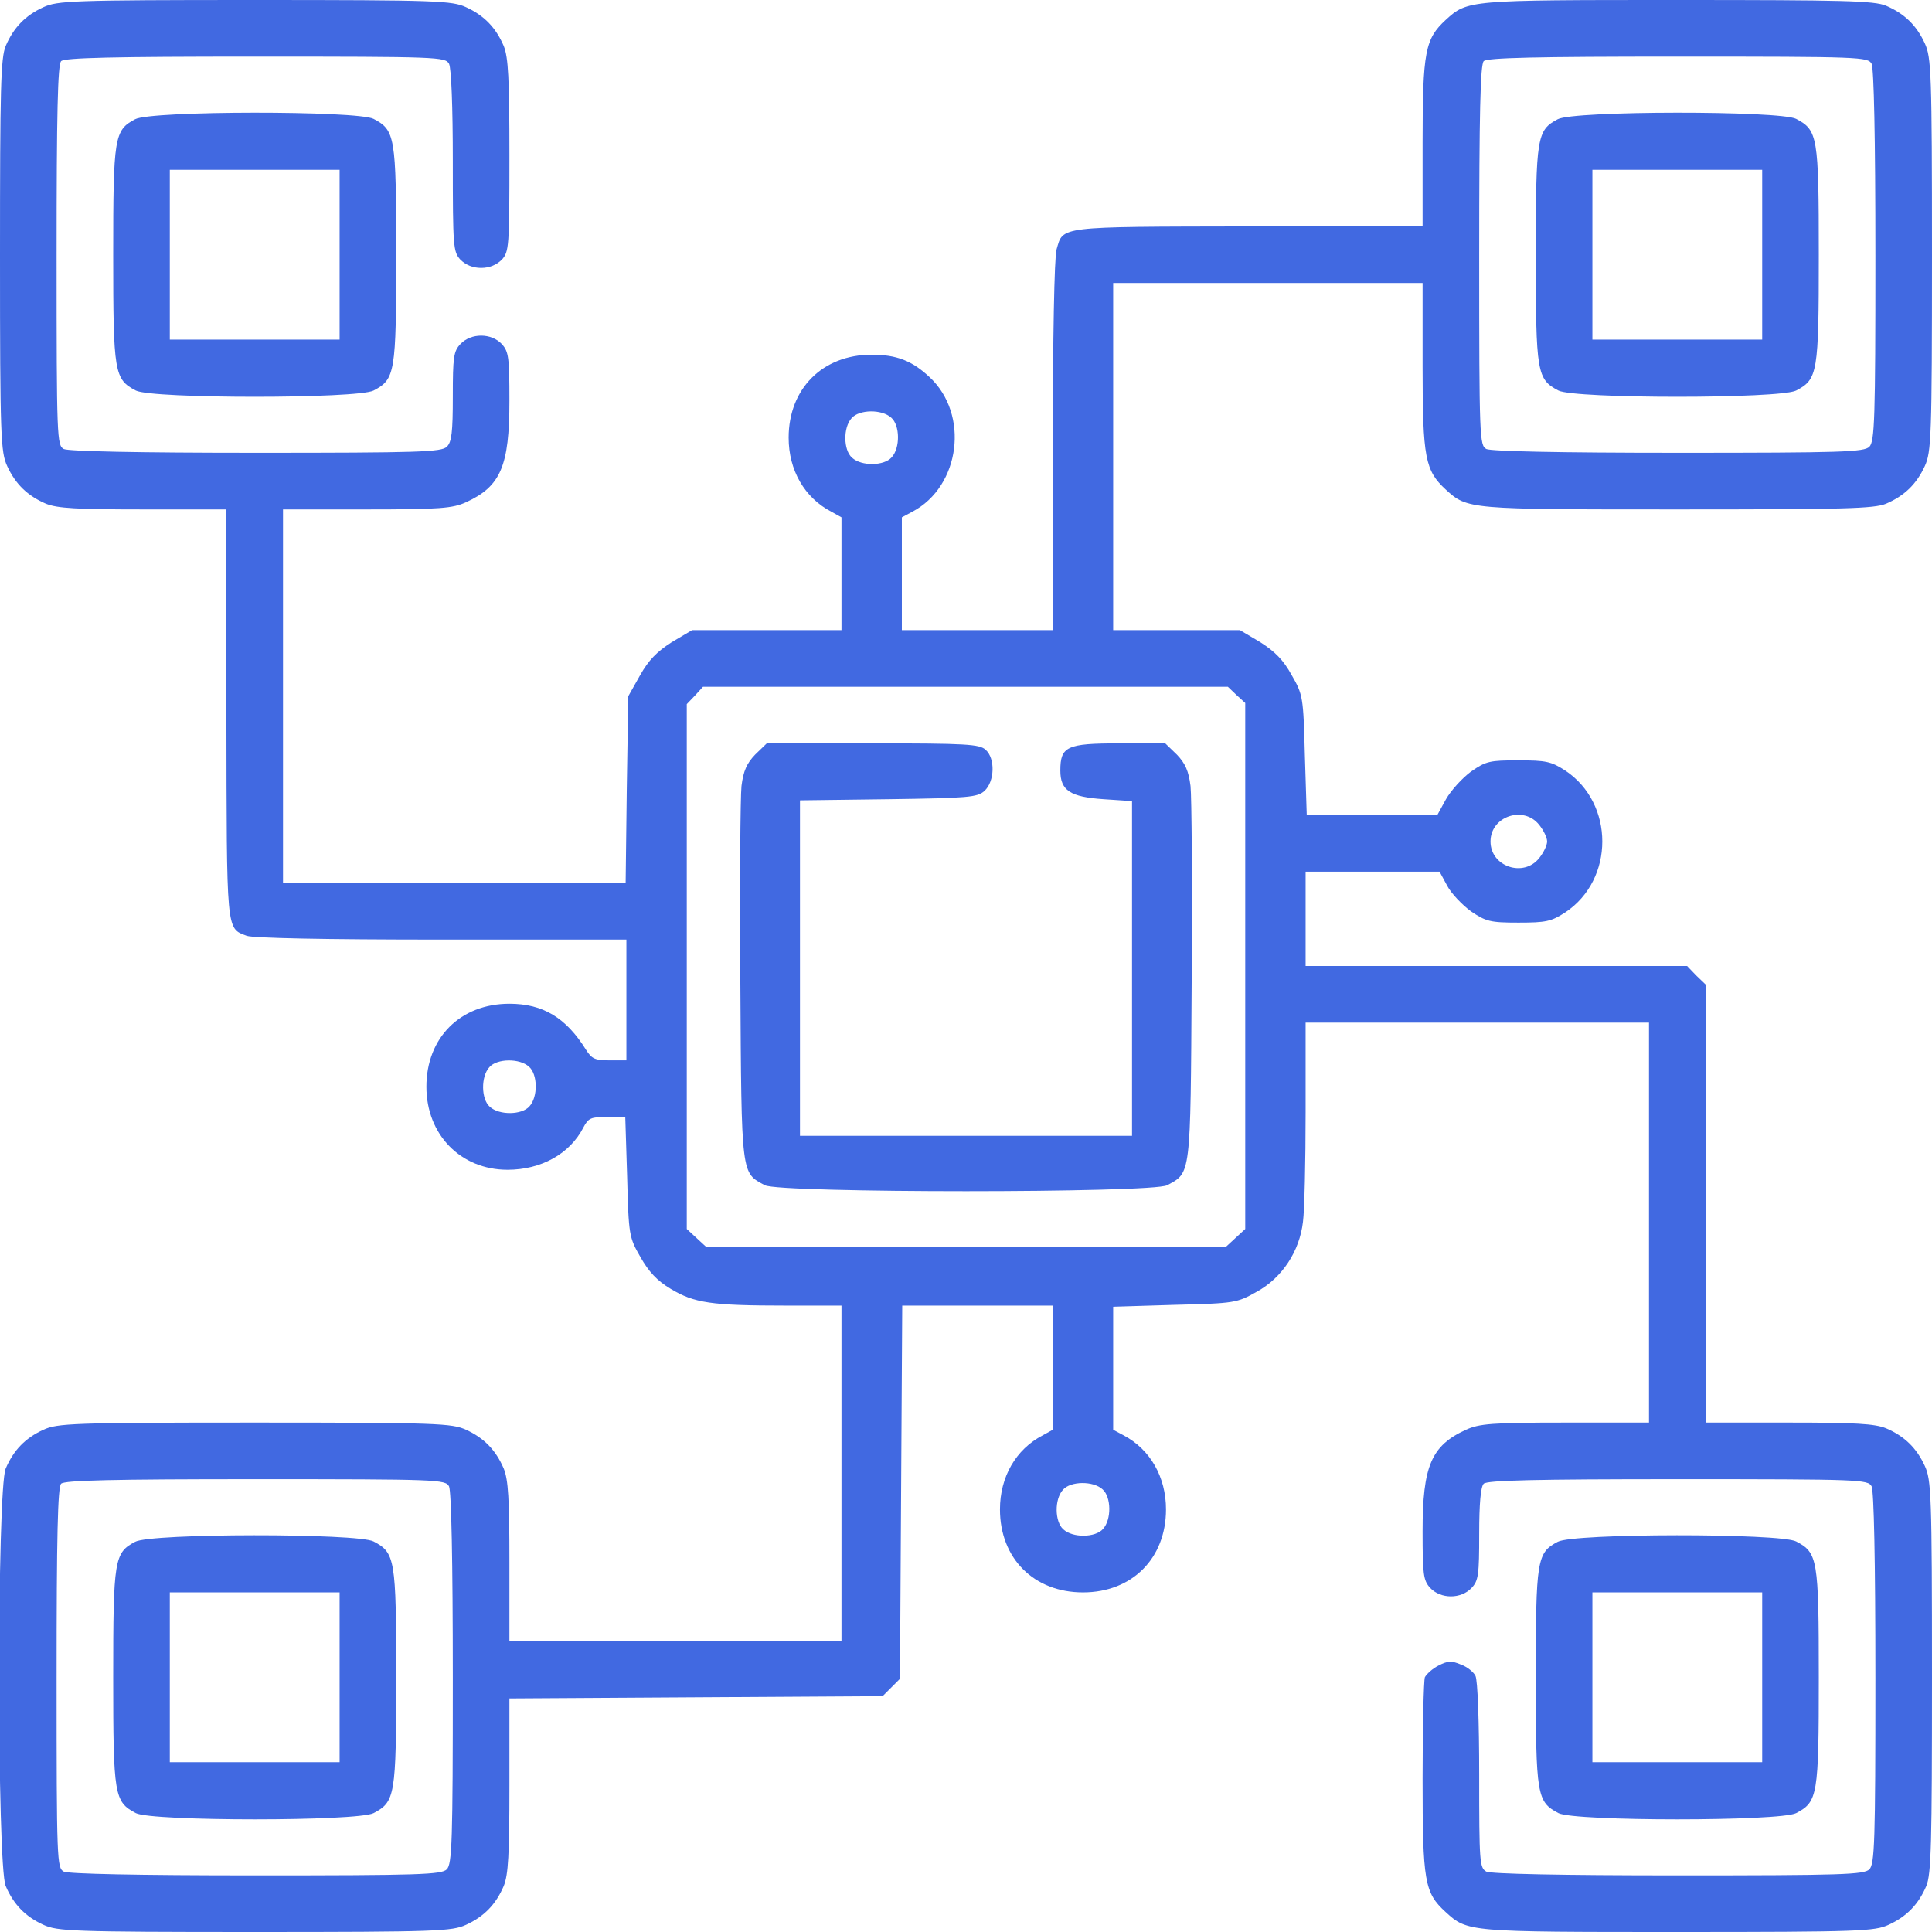
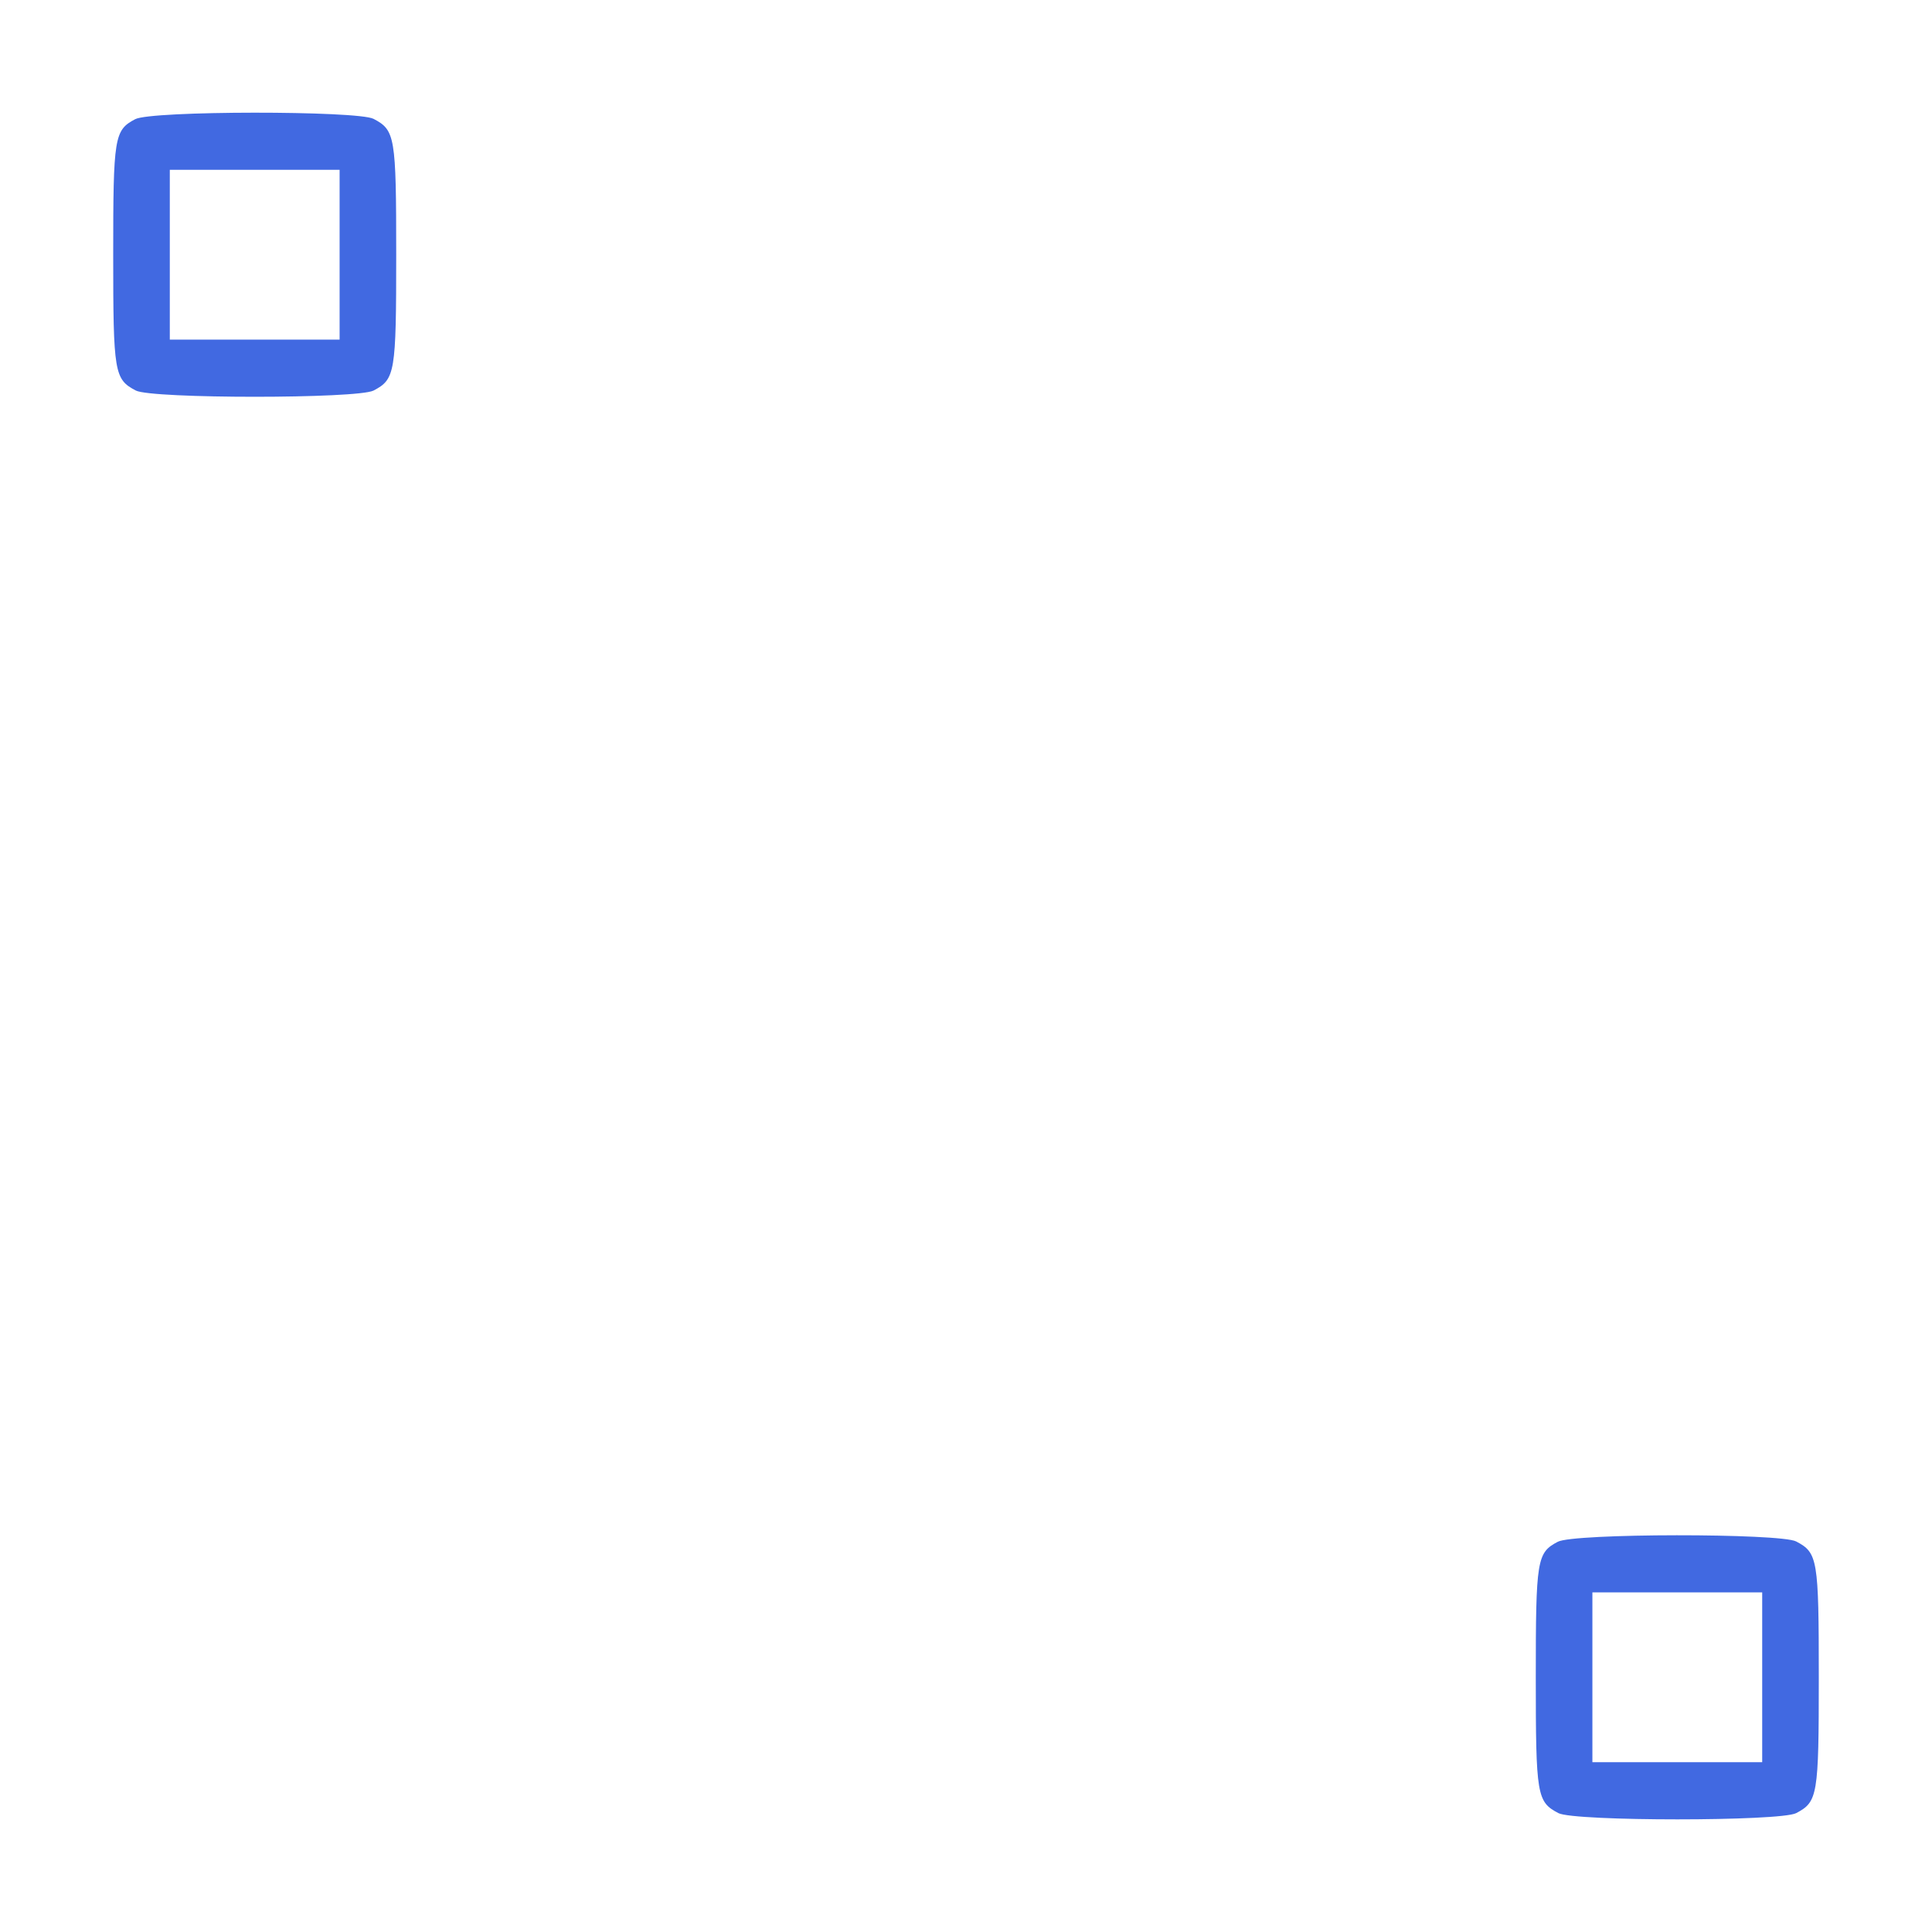
<svg xmlns="http://www.w3.org/2000/svg" version="1.0" width="512pt" height="512pt" viewBox="0 0 512 512" preserveAspectRatio="xMidYMid meet">
  <g transform="translate(0,512) scale(0.1,-0.1)" fill="#4169e1" stroke="none">
-     <path d="M115 5101 c-48 -22 -79 -54 -100 -103 -13 -32 -15 -110 -15 -555 0 -482 2 -521 19 -558 22 -48 54 -79 103 -100 30 -12 81 -15 258 -15 l220 0 0 -542 c1 -585 -1 -567 54 -588 18 -6 202 -10 517 -10 l489 0 0 -160 0 -160 -45 0 c-38 0 -47 4 -62 28 -53 85 -114 122 -203 122 -130 0 -220 -90 -220 -220 0 -127 91 -220 215 -220 89 0 165 42 201 112 13 25 20 28 63 28 l48 0 5 -159 c4 -154 5 -160 35 -212 22 -39 44 -63 81 -85 62 -37 106 -44 305 -44 l147 0 0 -445 0 -445 -440 0 -440 0 0 210 c0 168 -3 218 -15 248 -21 49 -52 81 -100 103 -37 17 -76 19 -560 19 -484 0 -523 -2 -560 -19 -48 -22 -79 -54 -100 -103 -23 -56 -23 -1050 0 -1106 21 -49 52 -81 100 -103 37 -17 76 -19 560 -19 484 0 523 2 560 19 48 22 79 54 100 103 12 30 15 82 15 267 l0 230 495 3 494 3 23 23 23 23 3 494 3 495 199 0 200 0 0 -165 0 -164 -27 -15 c-71 -37 -113 -110 -113 -196 0 -130 90 -220 220 -220 130 0 220 90 220 220 0 86 -42 159 -112 196 l-28 15 0 163 0 163 163 5 c160 4 165 5 218 35 67 37 113 107 122 185 4 29 7 160 7 291 l0 237 455 0 455 0 0 -530 0 -530 -222 0 c-195 0 -228 -3 -263 -19 -92 -42 -115 -96 -115 -269 0 -115 2 -130 20 -150 28 -30 82 -30 110 0 18 19 20 35 20 143 0 81 4 125 12 133 9 9 137 12 515 12 486 0 503 -1 513 -19 6 -13 10 -191 10 -510 0 -432 -2 -491 -16 -505 -14 -14 -73 -16 -505 -16 -319 0 -497 4 -510 10 -18 10 -19 24 -19 256 0 138 -4 253 -10 263 -5 10 -22 24 -39 30 -24 10 -34 10 -59 -3 -16 -8 -32 -23 -36 -31 -3 -9 -6 -130 -6 -268 0 -274 5 -303 61 -354 58 -53 58 -53 616 -53 482 0 521 2 558 19 48 22 79 54 100 103 13 32 15 110 15 555 0 482 -2 521 -19 558 -22 48 -54 79 -103 100 -30 12 -81 15 -258 15 l-220 0 0 580 0 581 -25 24 -24 25 -506 0 -505 0 0 125 0 125 178 0 177 0 20 -37 c11 -21 40 -51 63 -68 40 -27 51 -30 126 -30 73 0 87 3 124 27 131 87 131 289 0 376 -37 24 -51 27 -124 27 -76 0 -86 -2 -126 -30 -23 -17 -53 -50 -66 -73 l-23 -42 -173 0 -173 0 -5 159 c-4 154 -5 160 -35 212 -22 40 -44 62 -83 87 l-54 32 -168 0 -168 0 0 460 0 460 410 0 410 0 0 -222 c0 -242 7 -275 61 -325 58 -53 59 -53 614 -53 443 0 521 2 553 15 49 21 81 52 103 100 17 37 19 76 19 560 0 484 -2 523 -19 560 -22 48 -54 79 -103 100 -32 13 -110 15 -553 15 -555 0 -556 0 -614 -53 -54 -50 -61 -83 -61 -324 l0 -223 -462 0 c-508 -1 -490 1 -508 -61 -6 -20 -10 -239 -10 -521 l0 -488 -200 0 -200 0 0 150 0 149 28 15 c127 67 152 258 45 357 -46 43 -87 59 -153 59 -130 0 -220 -90 -220 -220 0 -86 42 -159 113 -196 l27 -15 0 -149 0 -150 -198 0 -198 0 -54 -32 c-39 -25 -61 -47 -84 -88 l-31 -55 -4 -247 -3 -248 -454 0 -454 0 0 495 0 495 223 0 c194 0 227 3 262 19 92 42 115 96 115 269 0 115 -2 130 -20 150 -28 30 -82 30 -110 0 -18 -19 -20 -35 -20 -139 0 -94 -3 -121 -16 -133 -14 -14 -73 -16 -505 -16 -319 0 -497 4 -510 10 -18 10 -19 27 -19 513 0 378 3 506 12 515 9 9 137 12 515 12 486 0 503 -1 513 -19 6 -12 10 -113 10 -258 0 -227 1 -240 20 -261 14 -14 33 -22 55 -22 22 0 41 8 55 22 19 21 20 34 20 275 0 206 -3 261 -15 291 -21 49 -52 81 -100 103 -37 17 -76 19 -560 19 -484 0 -523 -2 -560 -19z m4845 -150 c6 -13 10 -191 10 -510 0 -432 -2 -491 -16 -505 -14 -14 -73 -16 -505 -16 -319 0 -497 4 -510 10 -18 10 -19 27 -19 513 0 378 3 506 12 515 9 9 137 12 515 12 486 0 503 -1 513 -19z m-2598 -938 c23 -20 24 -80 1 -105 -20 -23 -80 -24 -105 -1 -23 20 -24 80 -1 105 20 23 80 24 105 1z m915 -735 l23 -21 0 -697 0 -697 -26 -24 -26 -24 -688 0 -688 0 -26 24 -26 24 0 696 0 695 22 23 21 23 696 0 695 0 23 -22z m802 -344 c12 -15 21 -34 21 -44 0 -10 -9 -29 -21 -44 -41 -52 -129 -23 -129 44 0 67 88 96 129 44z m-2677 -641 c23 -20 24 -80 1 -105 -20 -23 -80 -24 -105 -1 -23 20 -24 80 -1 105 20 23 80 24 105 1z m-212 -1112 c6 -13 10 -191 10 -510 0 -432 -2 -491 -16 -505 -14 -14 -73 -16 -505 -16 -319 0 -497 4 -510 10 -18 10 -19 27 -19 513 0 378 3 506 12 515 9 9 137 12 515 12 486 0 503 -1 513 -19z m1732 -8 c23 -20 24 -80 1 -105 -20 -23 -80 -24 -105 -1 -23 20 -24 80 -1 105 20 23 80 24 105 1z" />
-     <path d="M4128 4804 c-55 -29 -58 -47 -58 -359 0 -314 3 -330 60 -360 43 -22 587 -22 630 0 57 30 60 46 60 360 0 314 -3 330 -60 360 -42 22 -591 22 -632 -1z m542 -359 l0 -225 -225 0 -225 0 0 225 0 225 225 0 225 0 0 -225z" />
-     <path d="M2001 3120 c-22 -23 -31 -43 -36 -83 -3 -28 -5 -263 -3 -522 3 -516 2 -502 65 -536 39 -21 1027 -21 1066 0 63 34 62 20 65 536 2 259 0 494 -3 522 -5 40 -14 60 -36 83 l-31 30 -122 0 c-139 0 -156 -8 -156 -72 0 -53 26 -70 115 -76 l75 -5 0 -443 0 -444 -440 0 -440 0 0 444 0 445 234 3 c213 3 236 5 255 22 27 25 29 86 3 109 -16 15 -52 17 -300 17 l-280 0 -31 -30z" />
-     <path d="M358 1034 c-55 -29 -58 -47 -58 -359 0 -314 3 -330 60 -360 43 -22 587 -22 630 0 57 30 60 46 60 360 0 314 -3 330 -60 360 -42 22 -591 22 -632 -1z m542 -359 l0 -225 -225 0 -225 0 0 225 0 225 225 0 225 0 0 -225z" />
    <path d="M358 4804 c-55 -29 -58 -47 -58 -359 0 -314 3 -330 60 -360 43 -22 587 -22 630 0 57 30 60 46 60 360 0 314 -3 330 -60 360 -42 22 -591 22 -632 -1z m542 -359 l0 -225 -225 0 -225 0 0 225 0 225 225 0 225 0 0 -225z" />
    <path d="M4128 1034 c-55 -29 -58 -47 -58 -359 0 -314 3 -330 60 -360 43 -22 587 -22 630 0 57 30 60 46 60 360 0 314 -3 330 -60 360 -42 22 -591 22 -632 -1z m542 -359 l0 -225 -225 0 -225 0 0 225 0 225 225 0 225 0 0 -225z" />
  </g>
</svg>